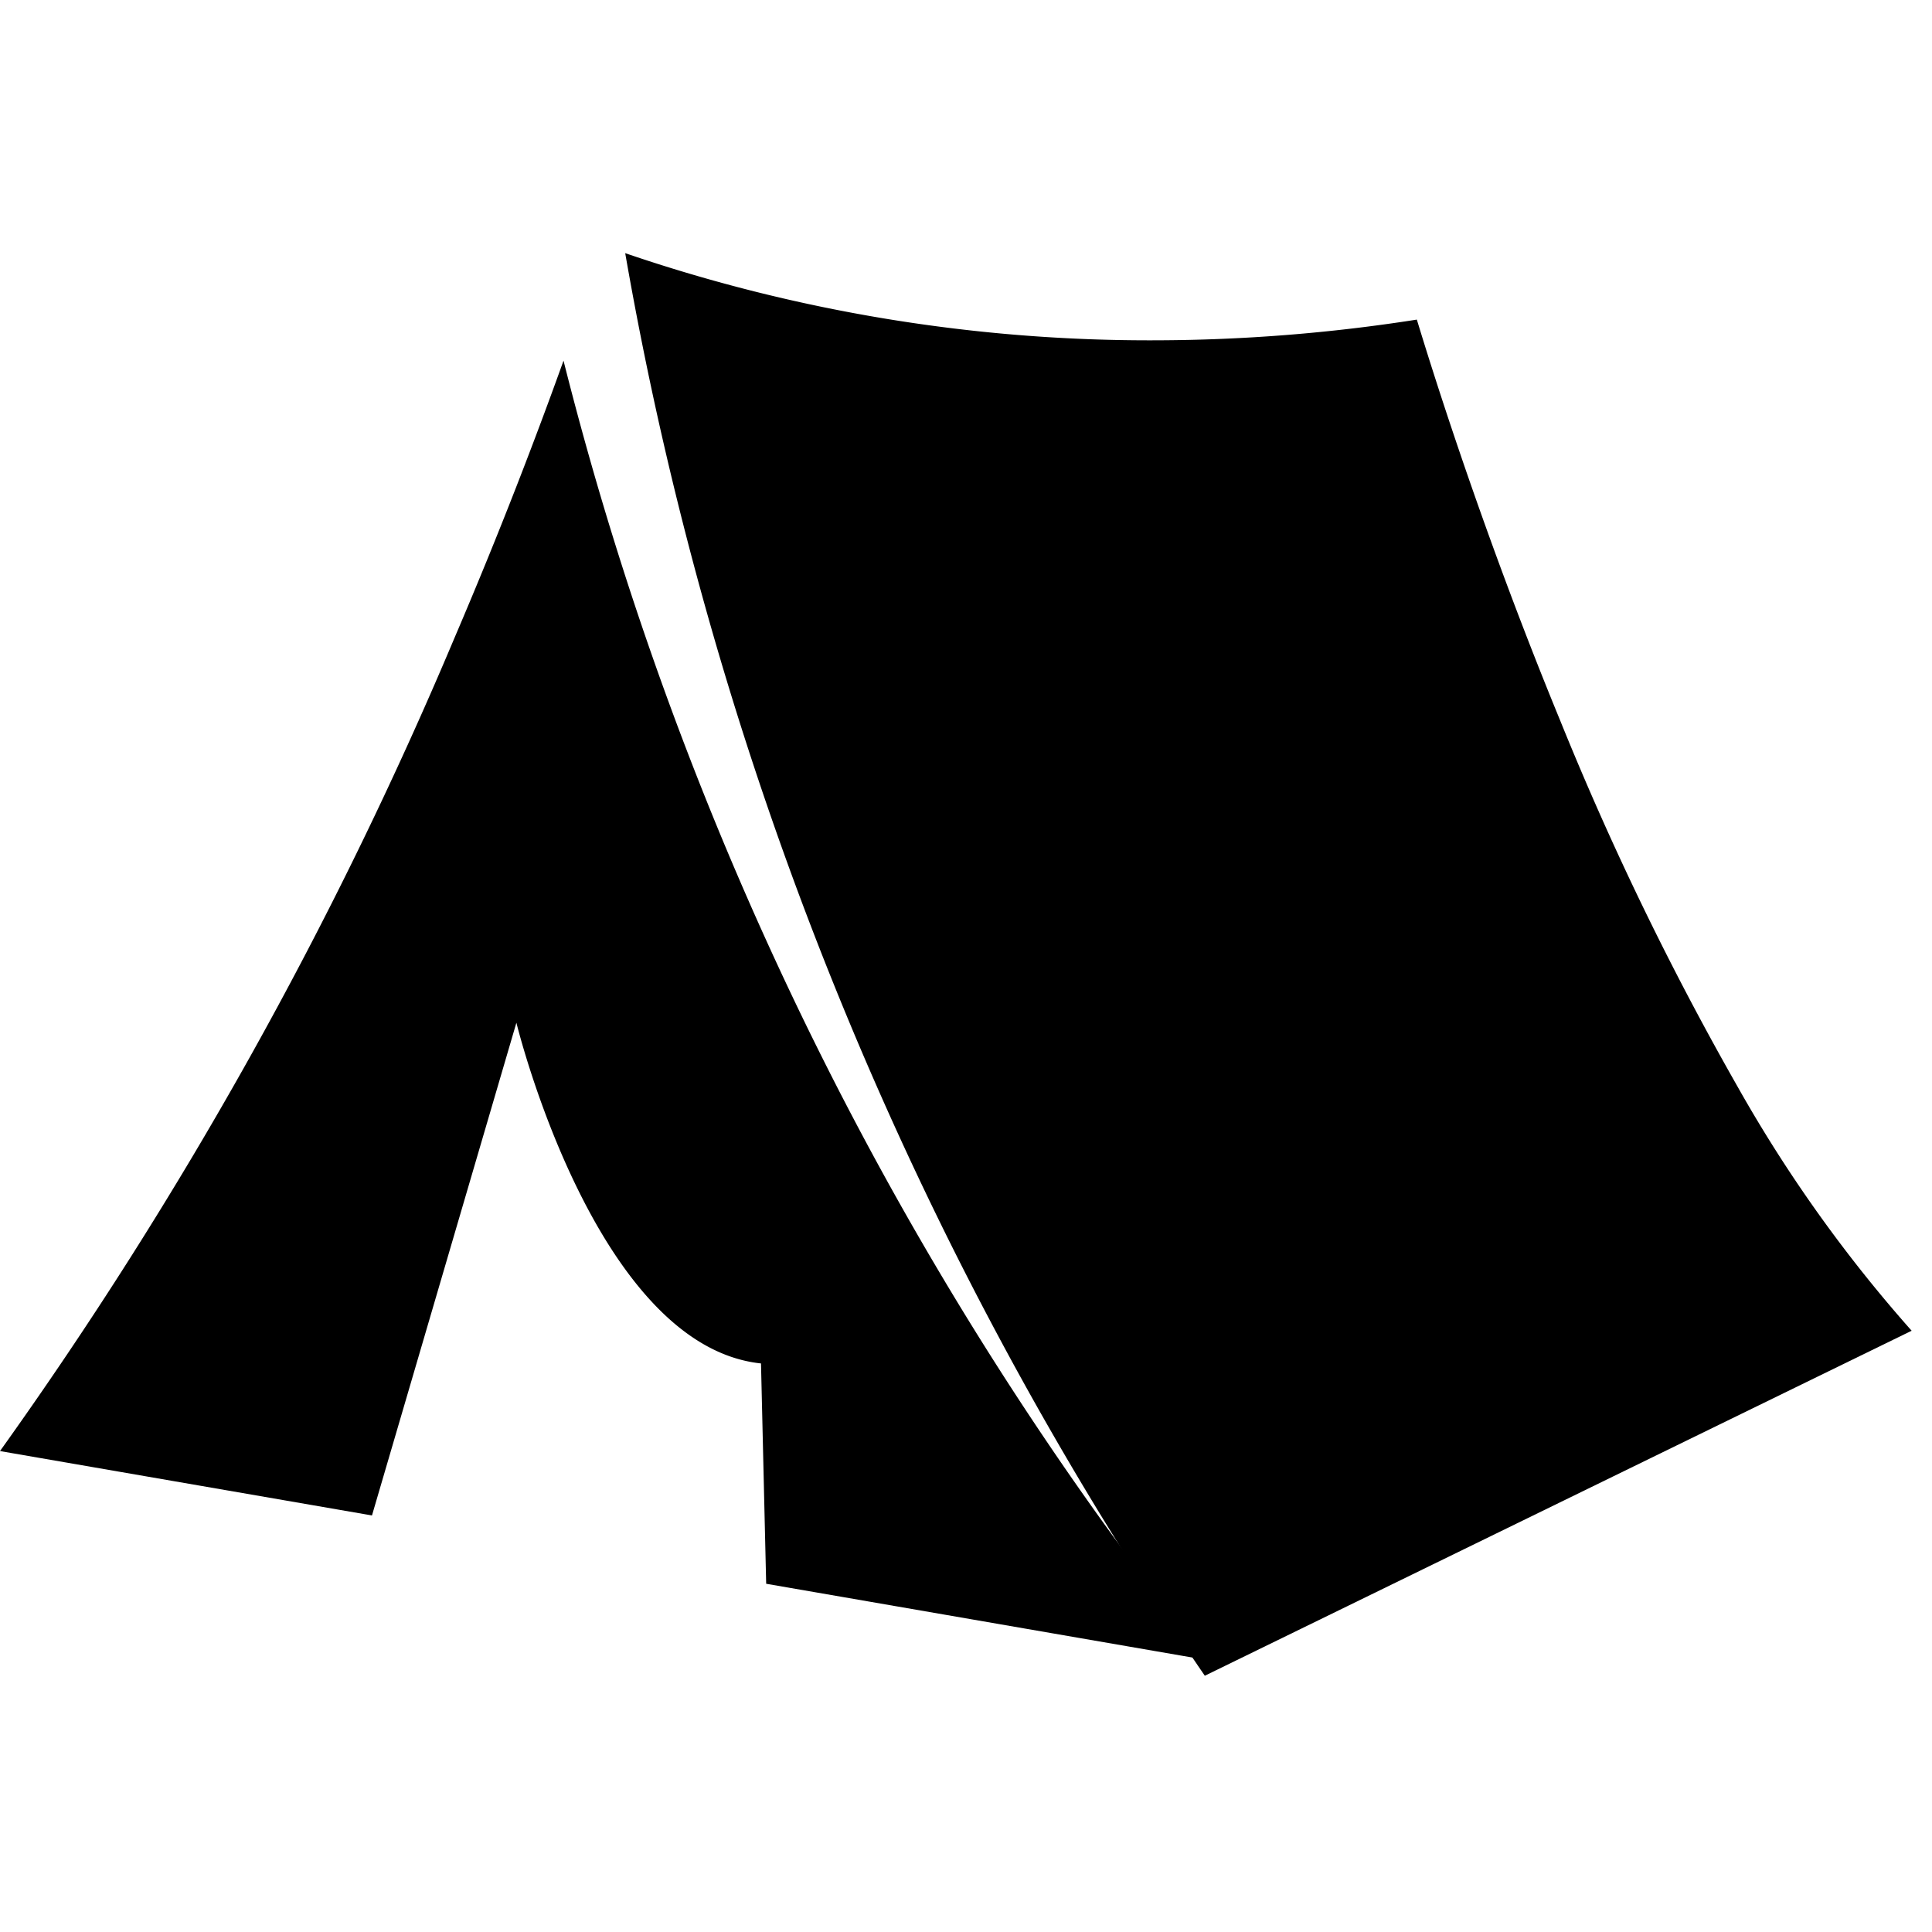
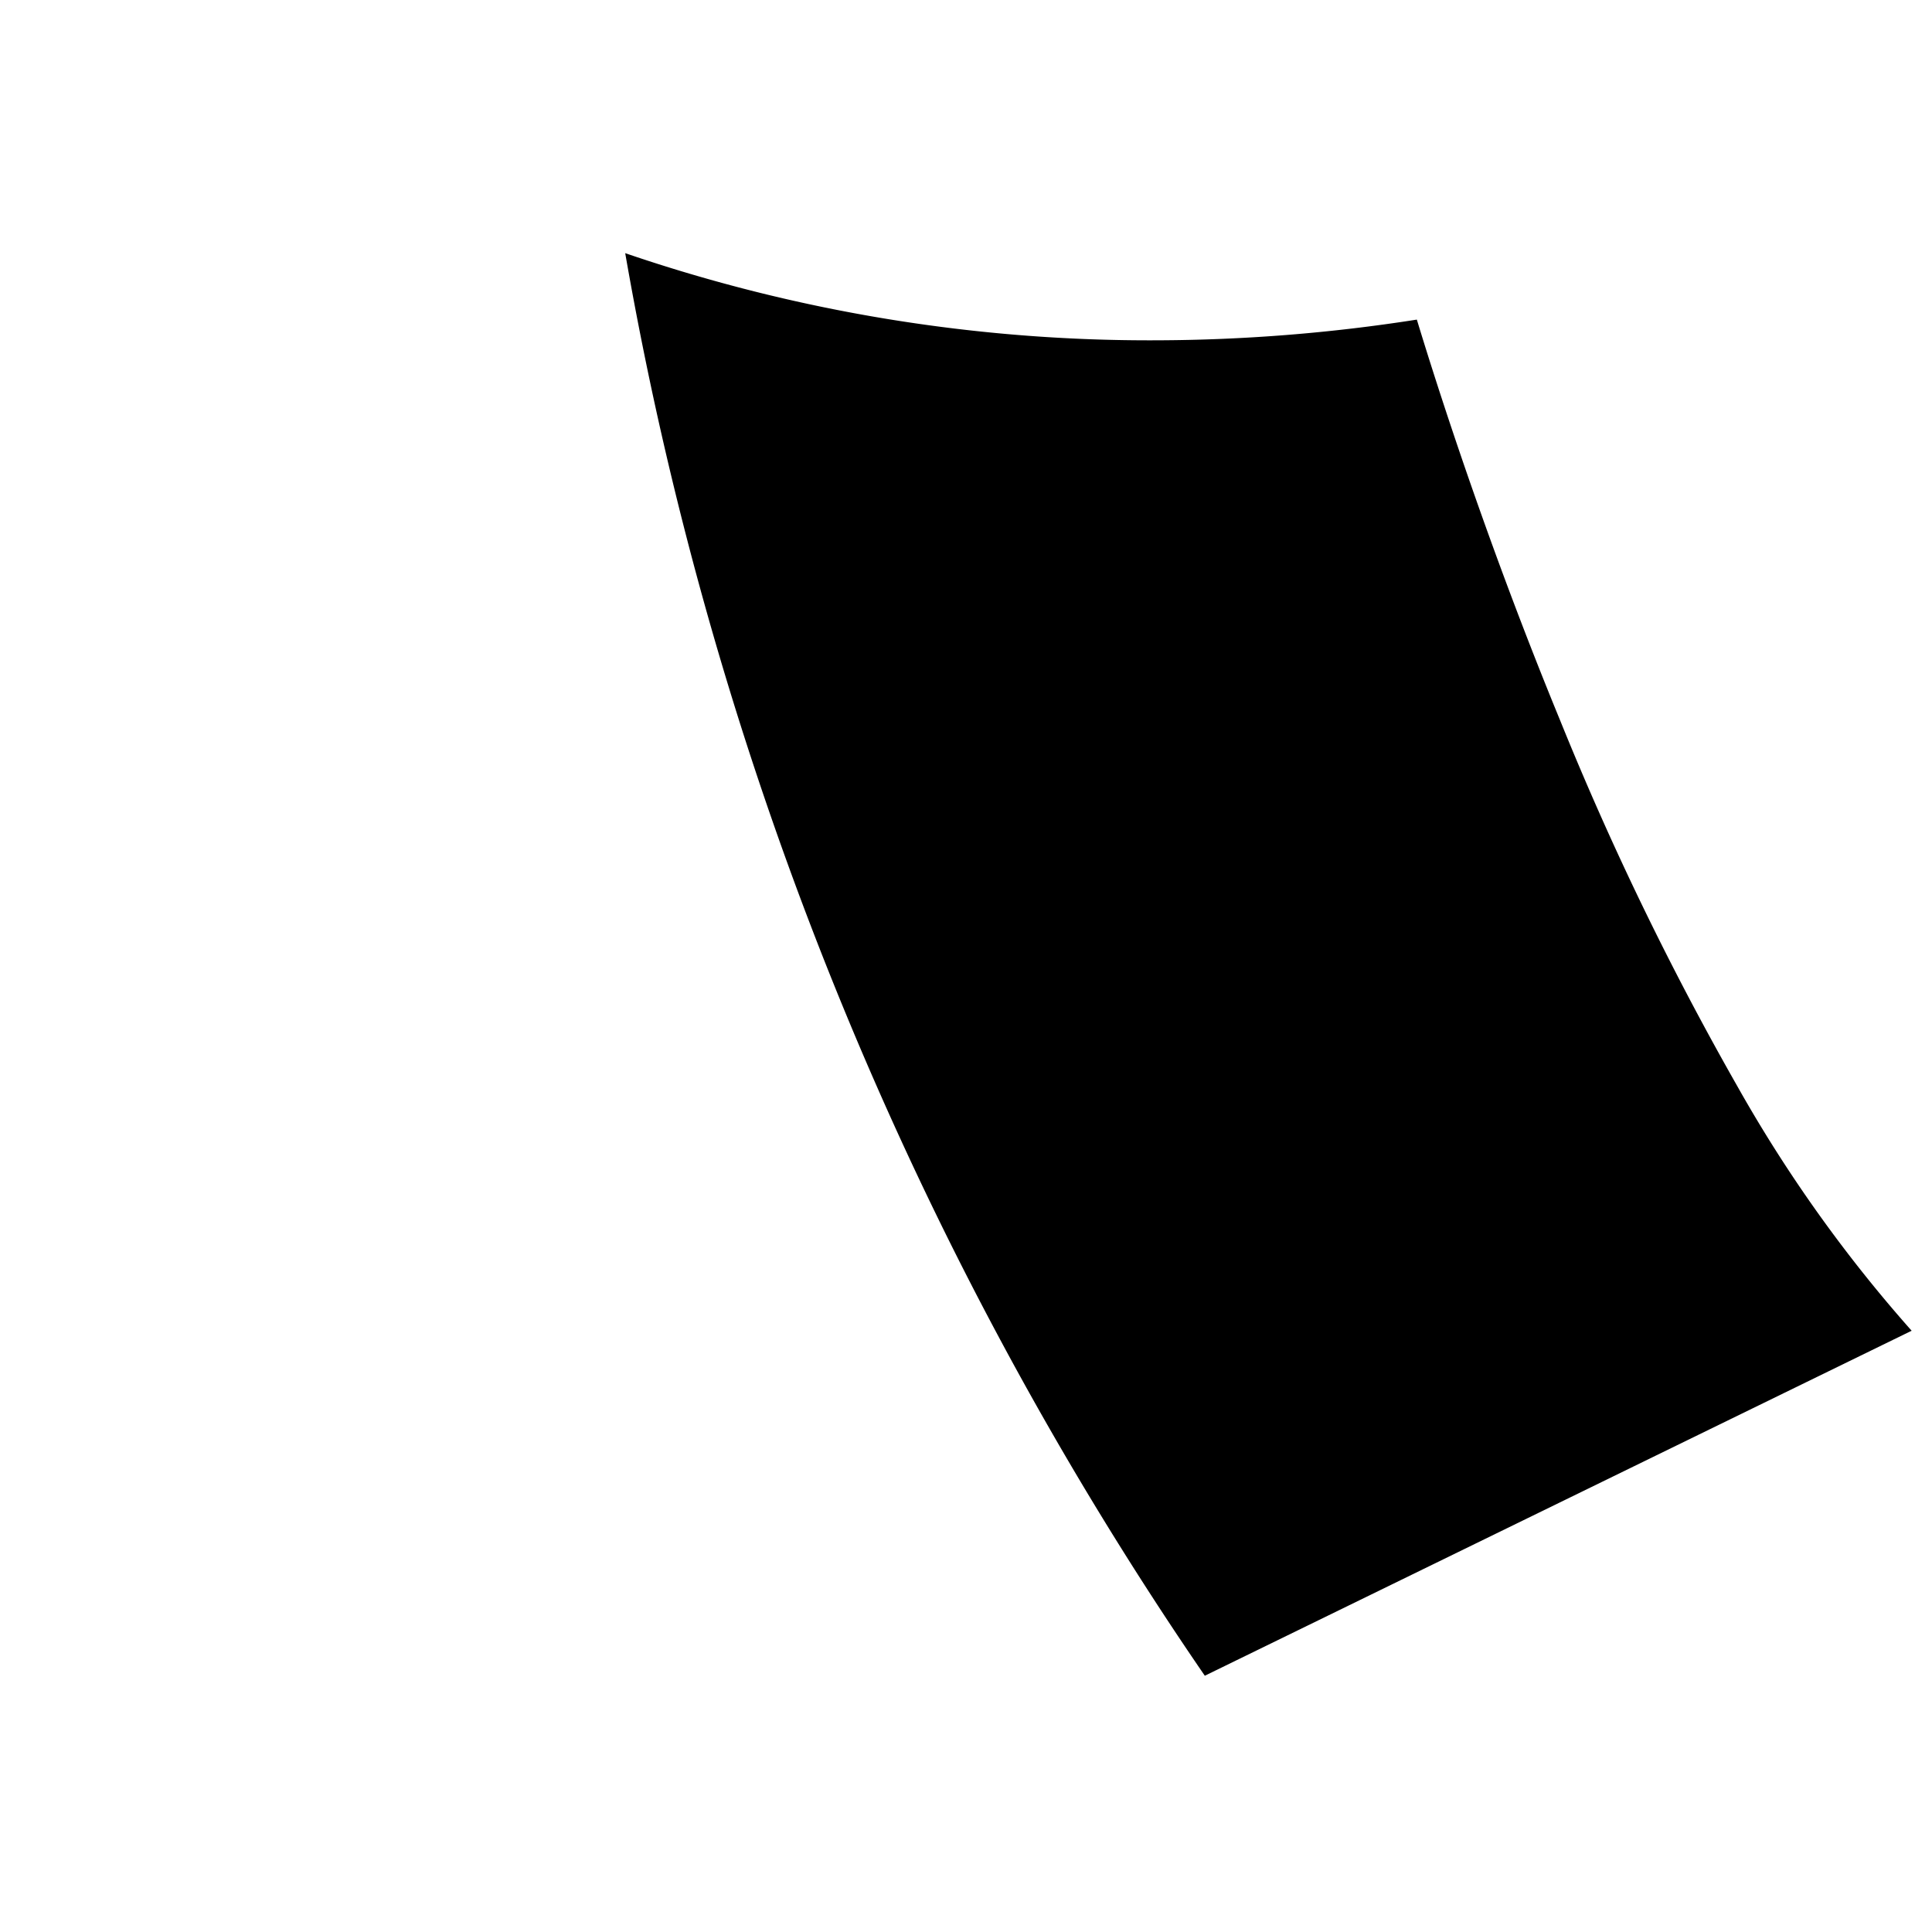
<svg xmlns="http://www.w3.org/2000/svg" width="28" height="28" viewBox="0 0 28 28">
  <g id="Group_274" data-name="Group 274" transform="translate(-124 -973)">
    <rect id="Rectangle_152" data-name="Rectangle 152" width="28" height="28" transform="translate(124 973)" fill="none" />
    <g id="テントアイコン6" transform="translate(124 976.665)">
      <path id="Path_1329" data-name="Path 1329" d="M162.439,101.606a44.259,44.259,0,0,1-2.567-5.3c-1.046-2.542-1.766-4.787-2.076-5.807a24.776,24.776,0,0,1-3.773.3,23.467,23.467,0,0,1-7.7-1.263,52.273,52.273,0,0,0,8.4,20.617l10.244-5A20.431,20.431,0,0,1,162.439,101.606Z" transform="translate(-137.262 -89.532)" />
-       <path id="Path_1330" data-name="Path 1330" d="M6.591,118.753A60.906,60.906,0,0,1,0,130.548l5.391.933,2.093-7.141s1.139,4.684,3.545,4.938l.075,3.193,6.395,1.107a49.608,49.608,0,0,1-9.332-18.833C7.782,115.818,7.26,117.19,6.591,118.753Z" transform="translate(0 -113.183)" />
    </g>
  </g>
</svg>